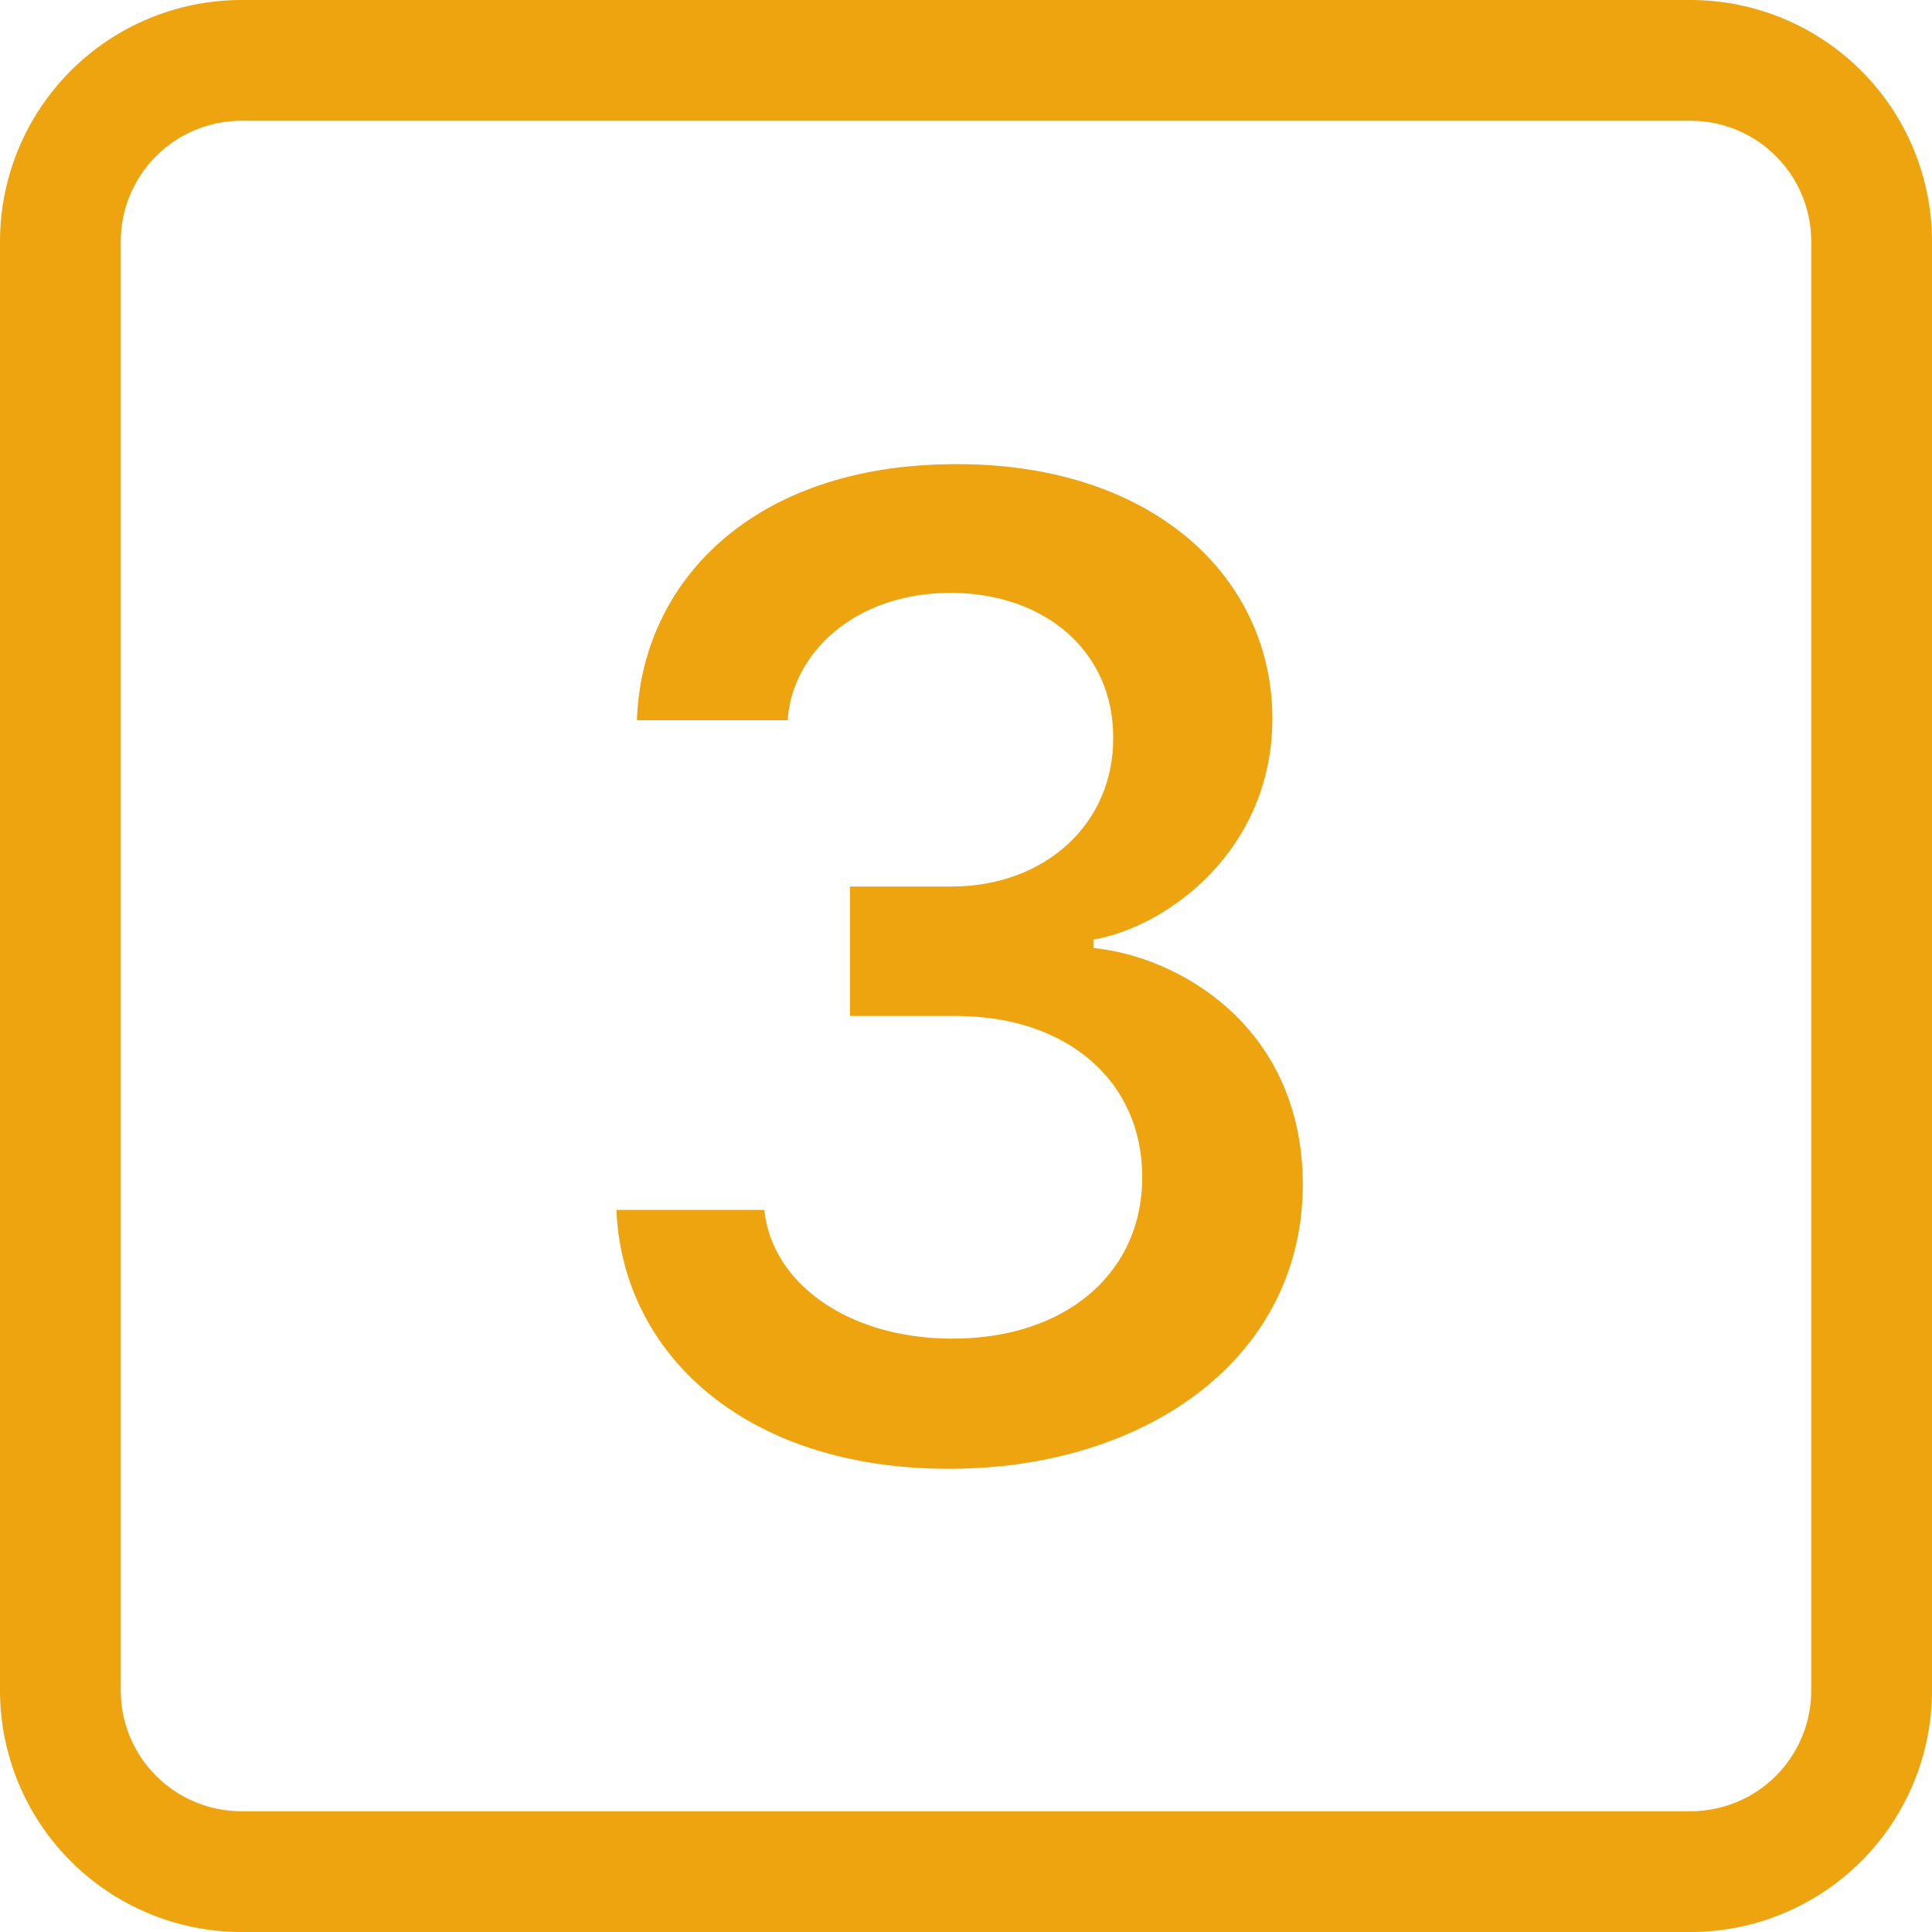
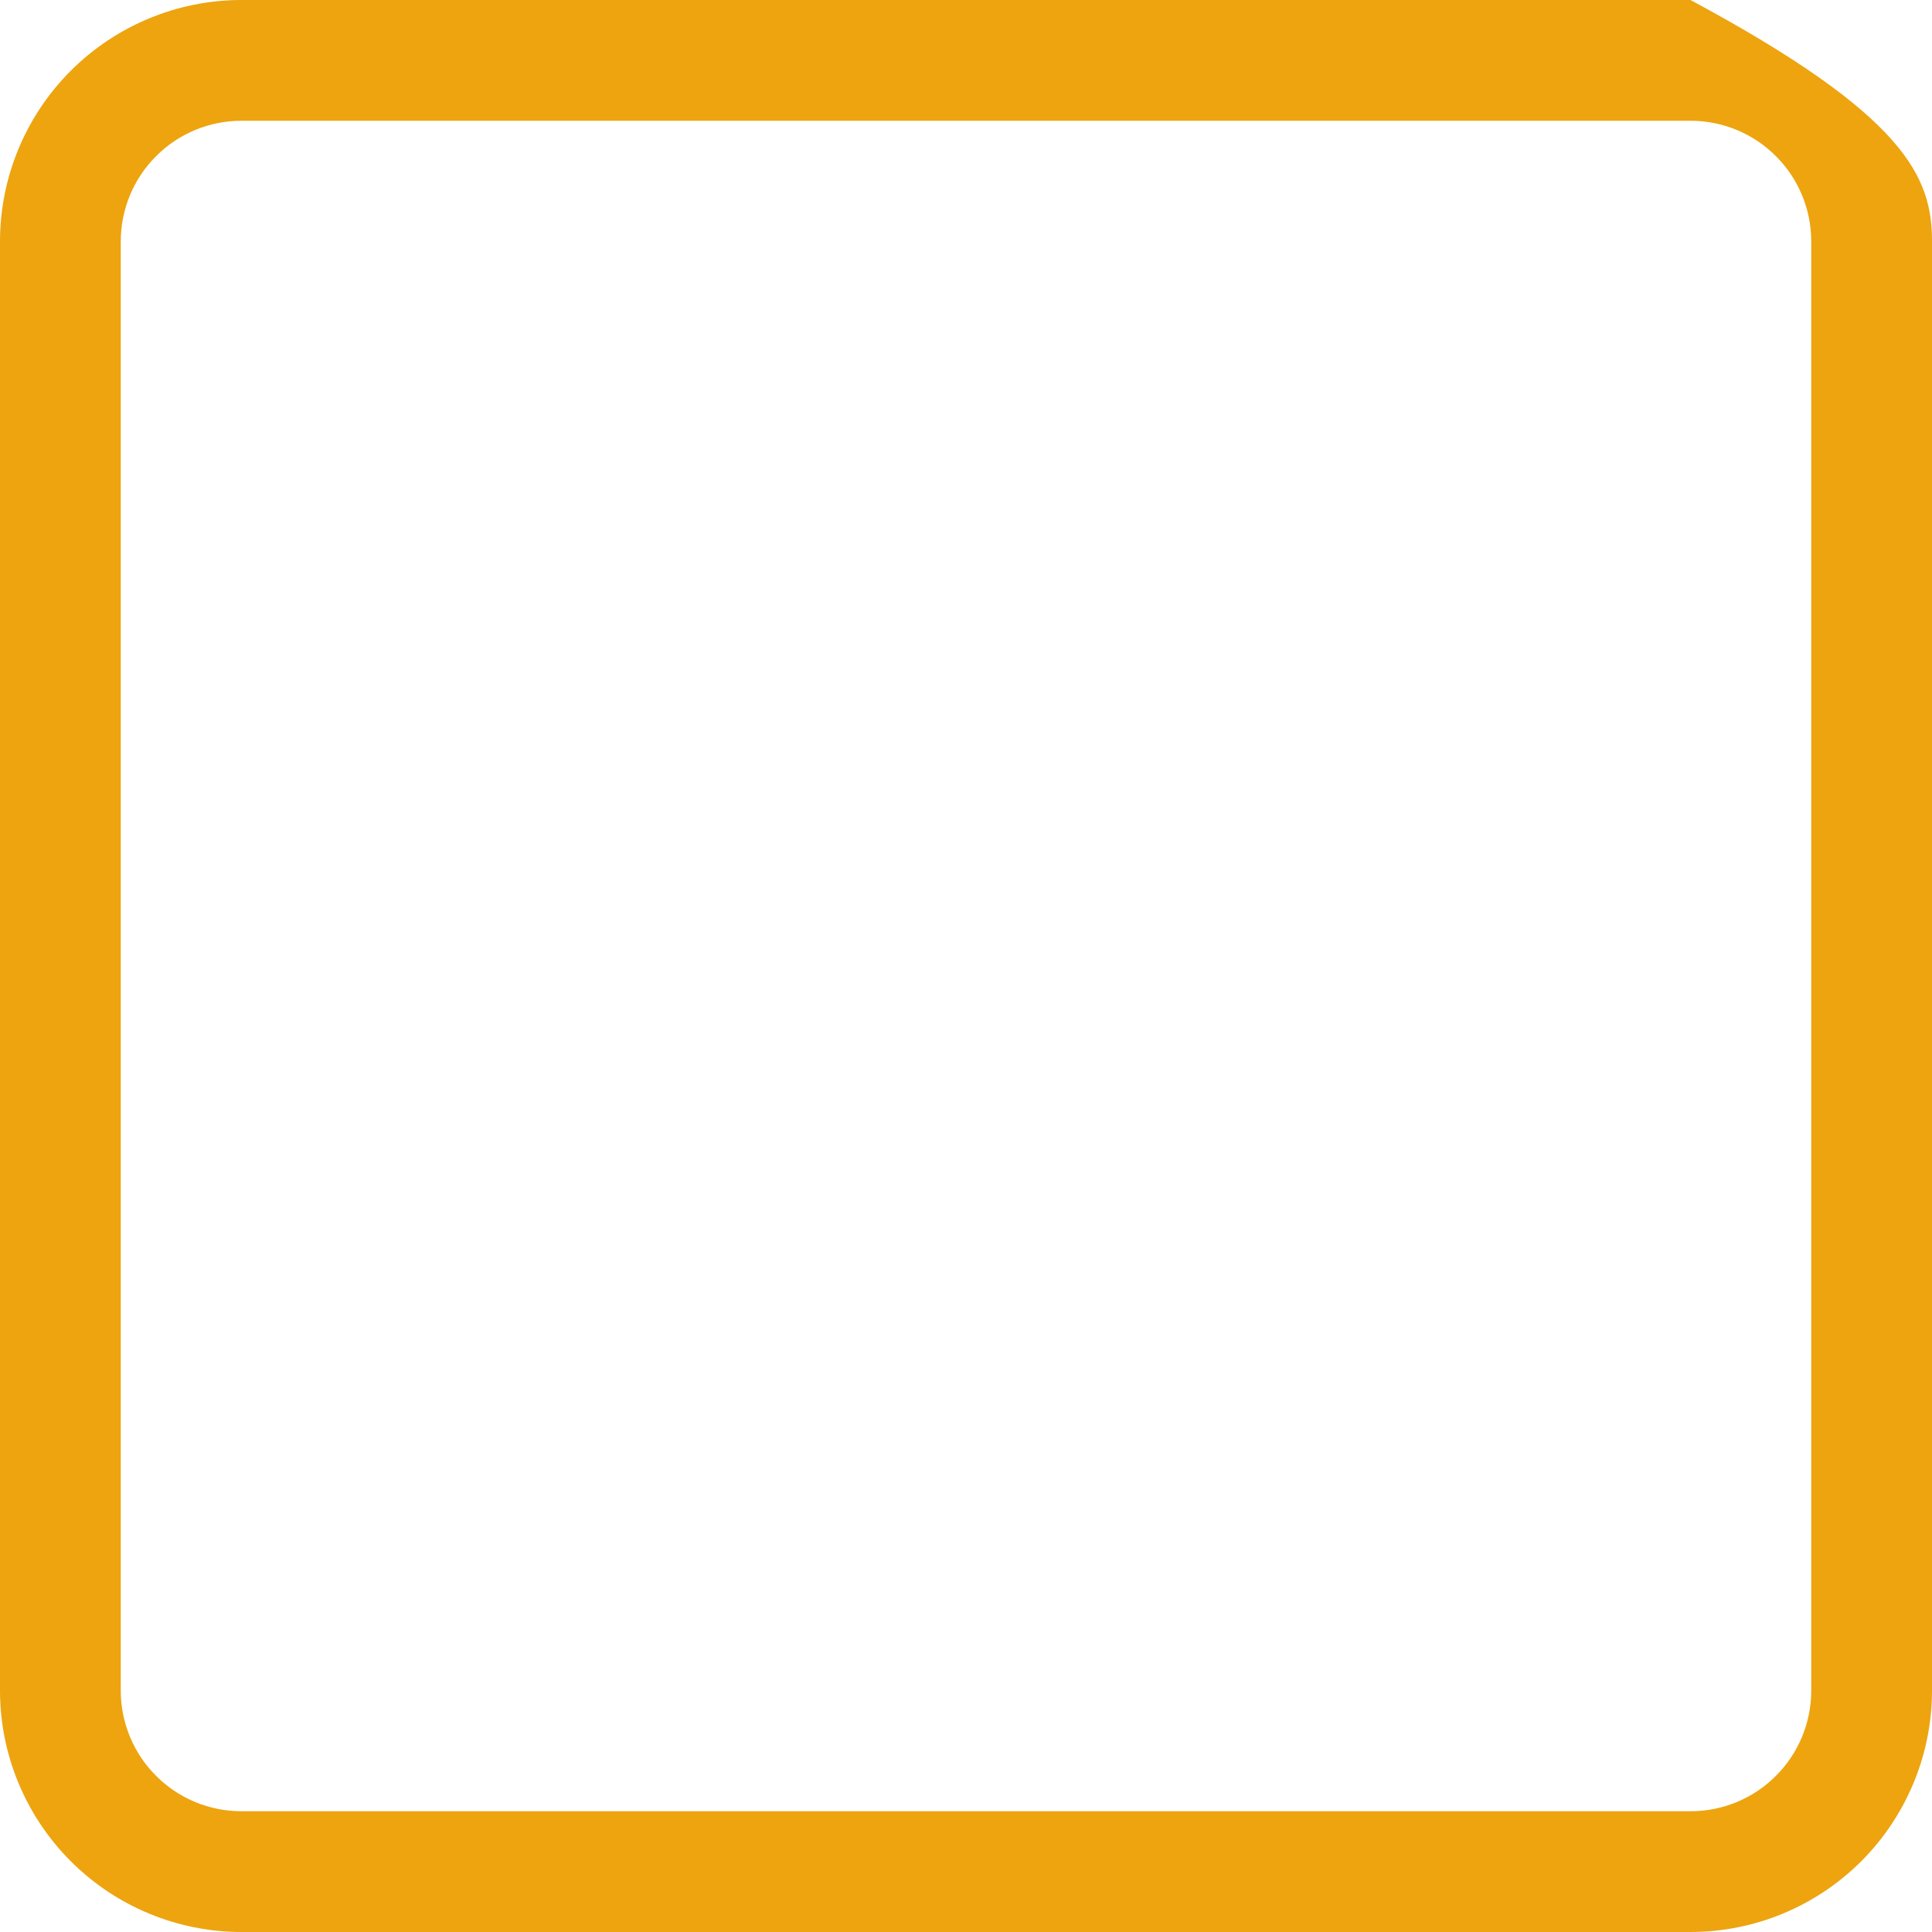
<svg xmlns="http://www.w3.org/2000/svg" width="16" height="16" viewBox="0 0 16 16" fill="none">
  <g clip-path="url(#clip0_10_32)">
-     <path d="M7.918 8.414H7.039V7.342H7.877C8.657 7.342 9.225 6.82 9.219 6.105C9.219 5.396 8.656 4.91 7.871 4.91C7.081 4.91 6.559 5.408 6.523 5.965H5.275C5.311 4.828 6.225 3.85 7.9 3.844C9.494 3.832 10.508 4.729 10.537 5.906C10.56 7.043 9.652 7.682 9.055 7.781V7.851C9.758 7.921 10.765 8.491 10.789 9.768C10.813 11.227 9.512 12.164 7.859 12.164C6.154 12.164 5.152 11.197 5.105 10.02H6.33C6.389 10.617 7.01 11.08 7.871 11.086C8.844 11.092 9.471 10.523 9.459 9.732C9.453 8.953 8.838 8.414 7.918 8.414Z" fill="#EDA40F" />
-     <path d="M0 2C0 1.47 0.211 0.961 0.586 0.586C0.961 0.211 1.47 0 2 0L14 0C14.53 0 15.039 0.211 15.414 0.586C15.789 0.961 16 1.47 16 2V14C16 14.53 15.789 15.039 15.414 15.414C15.039 15.789 14.53 16 14 16H2C1.47 16 0.961 15.789 0.586 15.414C0.211 15.039 0 14.53 0 14V2ZM15 2C15 1.735 14.895 1.48 14.707 1.293C14.52 1.105 14.265 1 14 1H2C1.735 1 1.48 1.105 1.293 1.293C1.105 1.48 1 1.735 1 2V14C1 14.265 1.105 14.52 1.293 14.707C1.48 14.895 1.735 15 2 15H14C14.265 15 14.52 14.895 14.707 14.707C14.895 14.52 15 14.265 15 14V2Z" fill="#EDA40F" />
+     <path d="M0 2C0 1.47 0.211 0.961 0.586 0.586C0.961 0.211 1.47 0 2 0L14 0C15.789 0.961 16 1.47 16 2V14C16 14.53 15.789 15.039 15.414 15.414C15.039 15.789 14.53 16 14 16H2C1.47 16 0.961 15.789 0.586 15.414C0.211 15.039 0 14.53 0 14V2ZM15 2C15 1.735 14.895 1.48 14.707 1.293C14.52 1.105 14.265 1 14 1H2C1.735 1 1.48 1.105 1.293 1.293C1.105 1.48 1 1.735 1 2V14C1 14.265 1.105 14.52 1.293 14.707C1.48 14.895 1.735 15 2 15H14C14.265 15 14.52 14.895 14.707 14.707C14.895 14.52 15 14.265 15 14V2Z" fill="#EDA40F" />
  </g>
  <defs>
    <clipPath id="clip0_10_32">
      <rect width="16" height="16" fill="white" />
    </clipPath>
  </defs>
</svg>